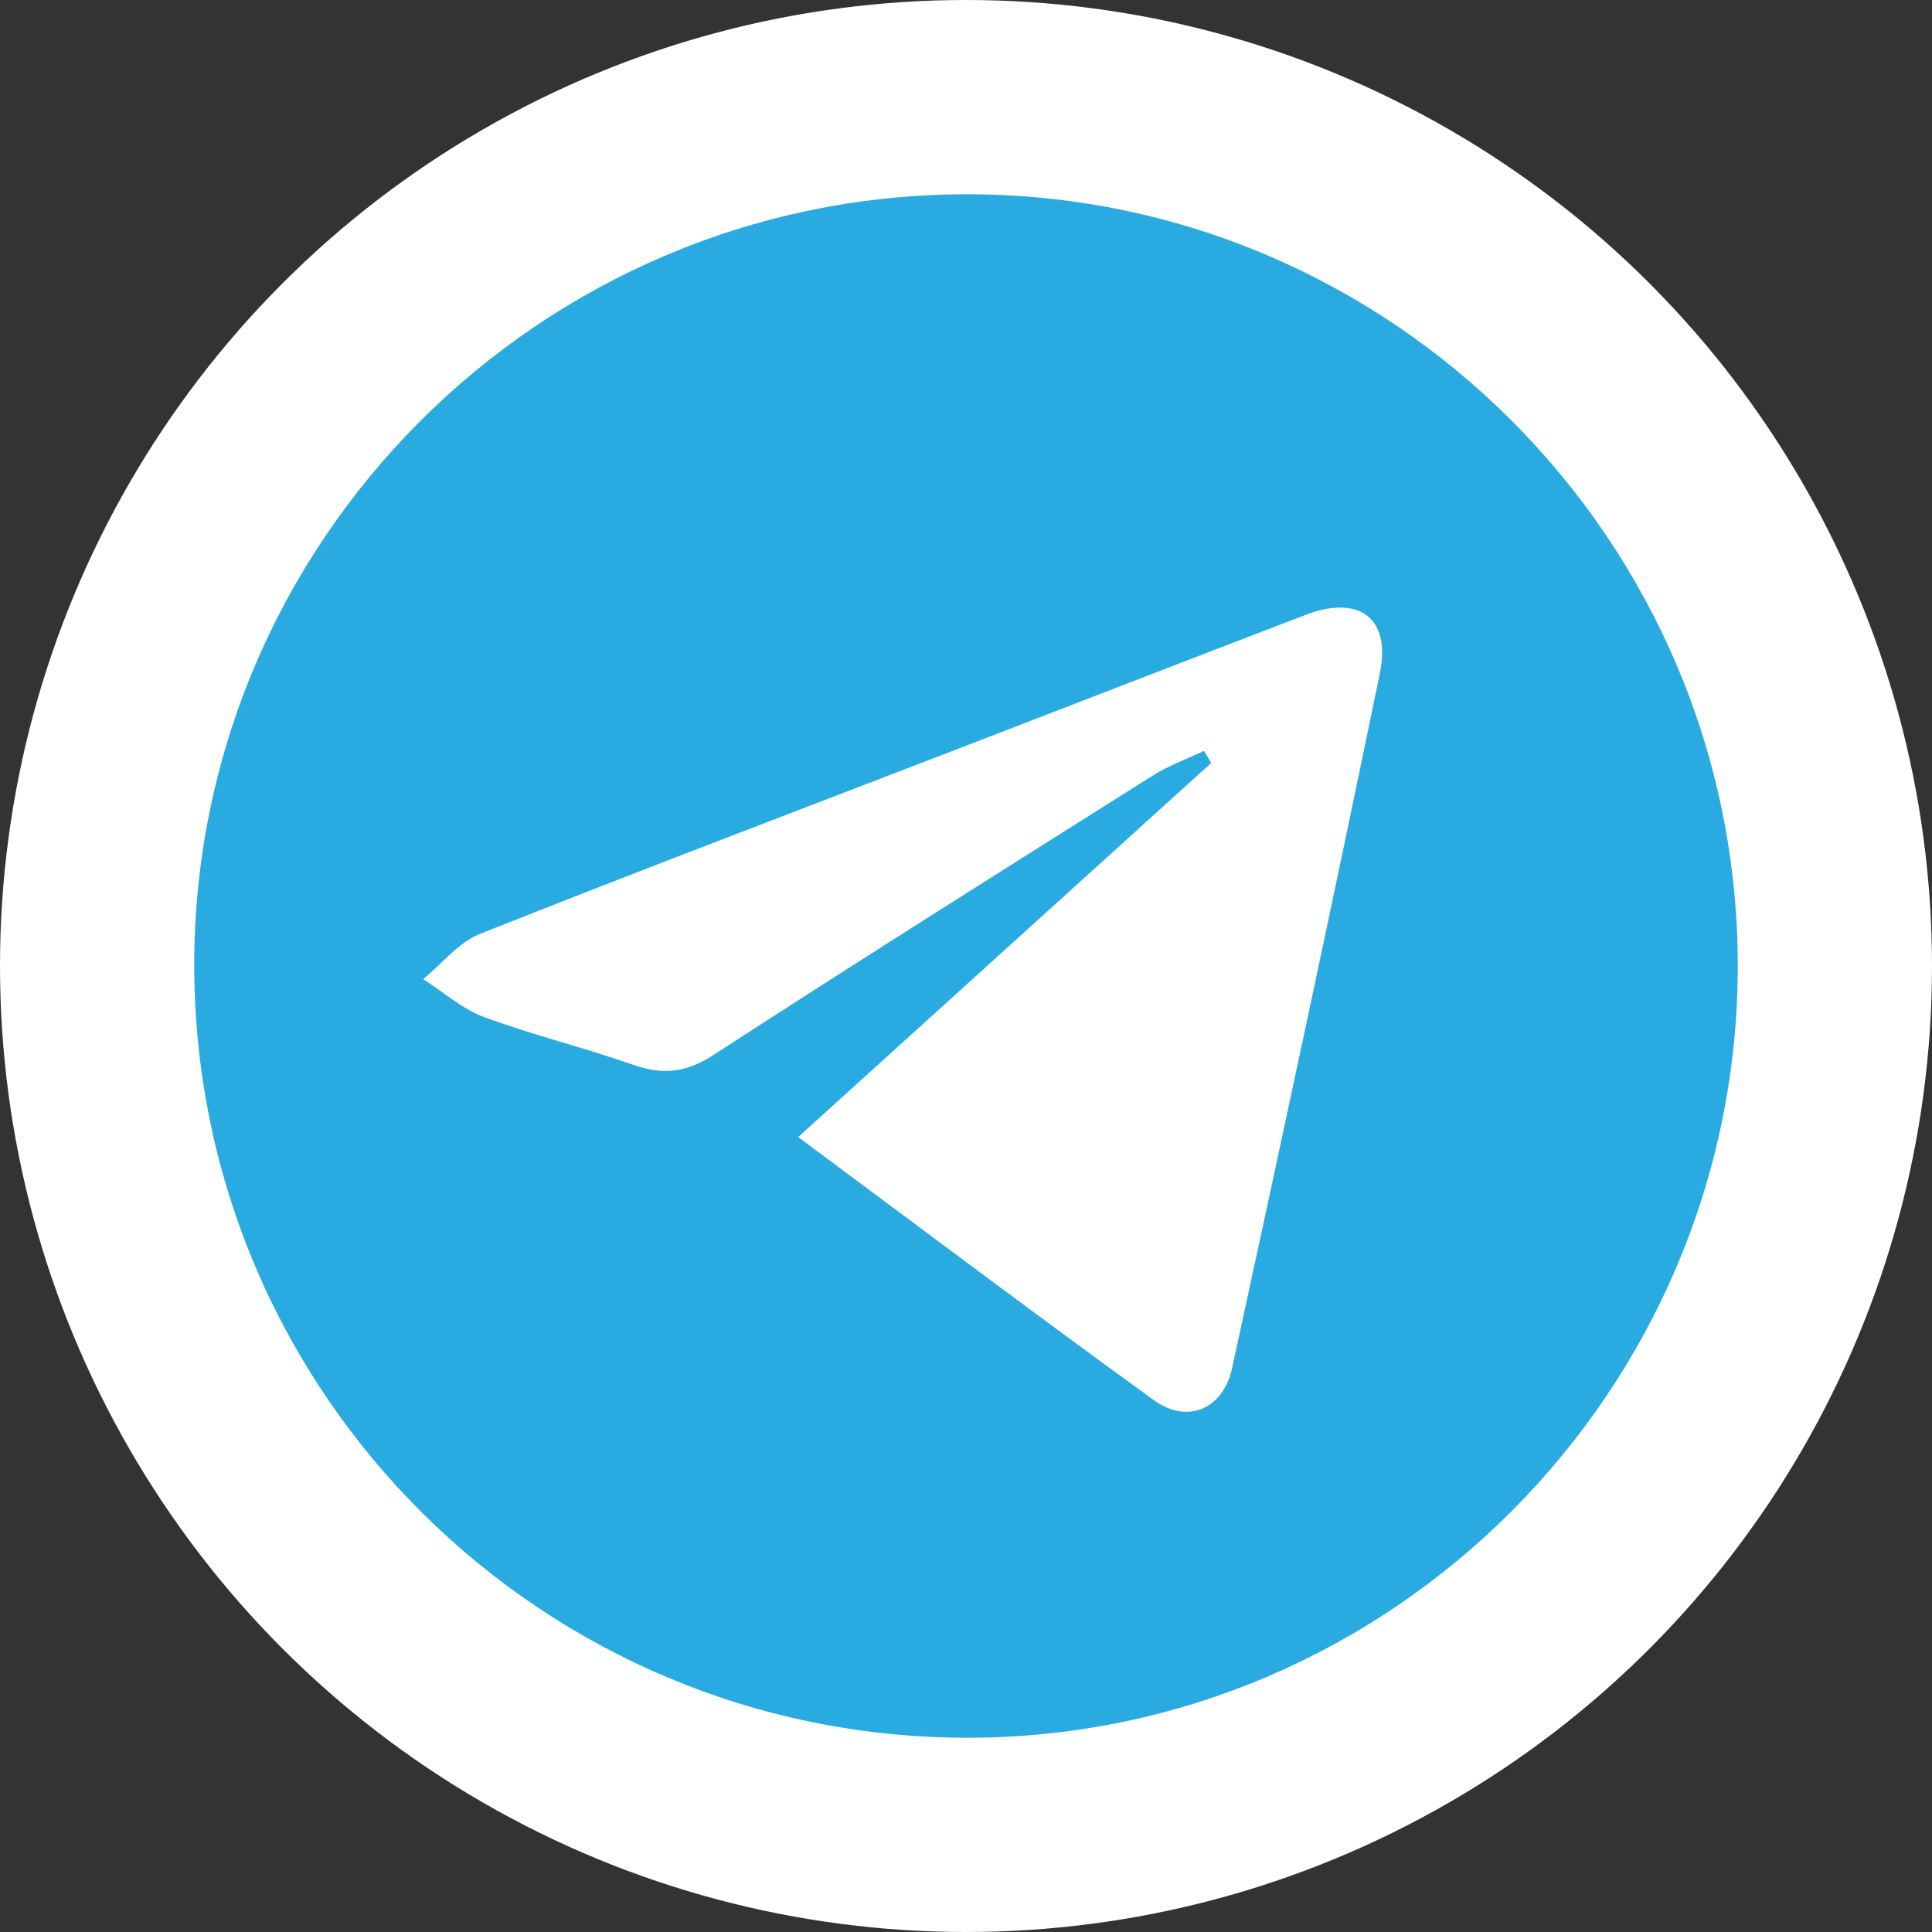
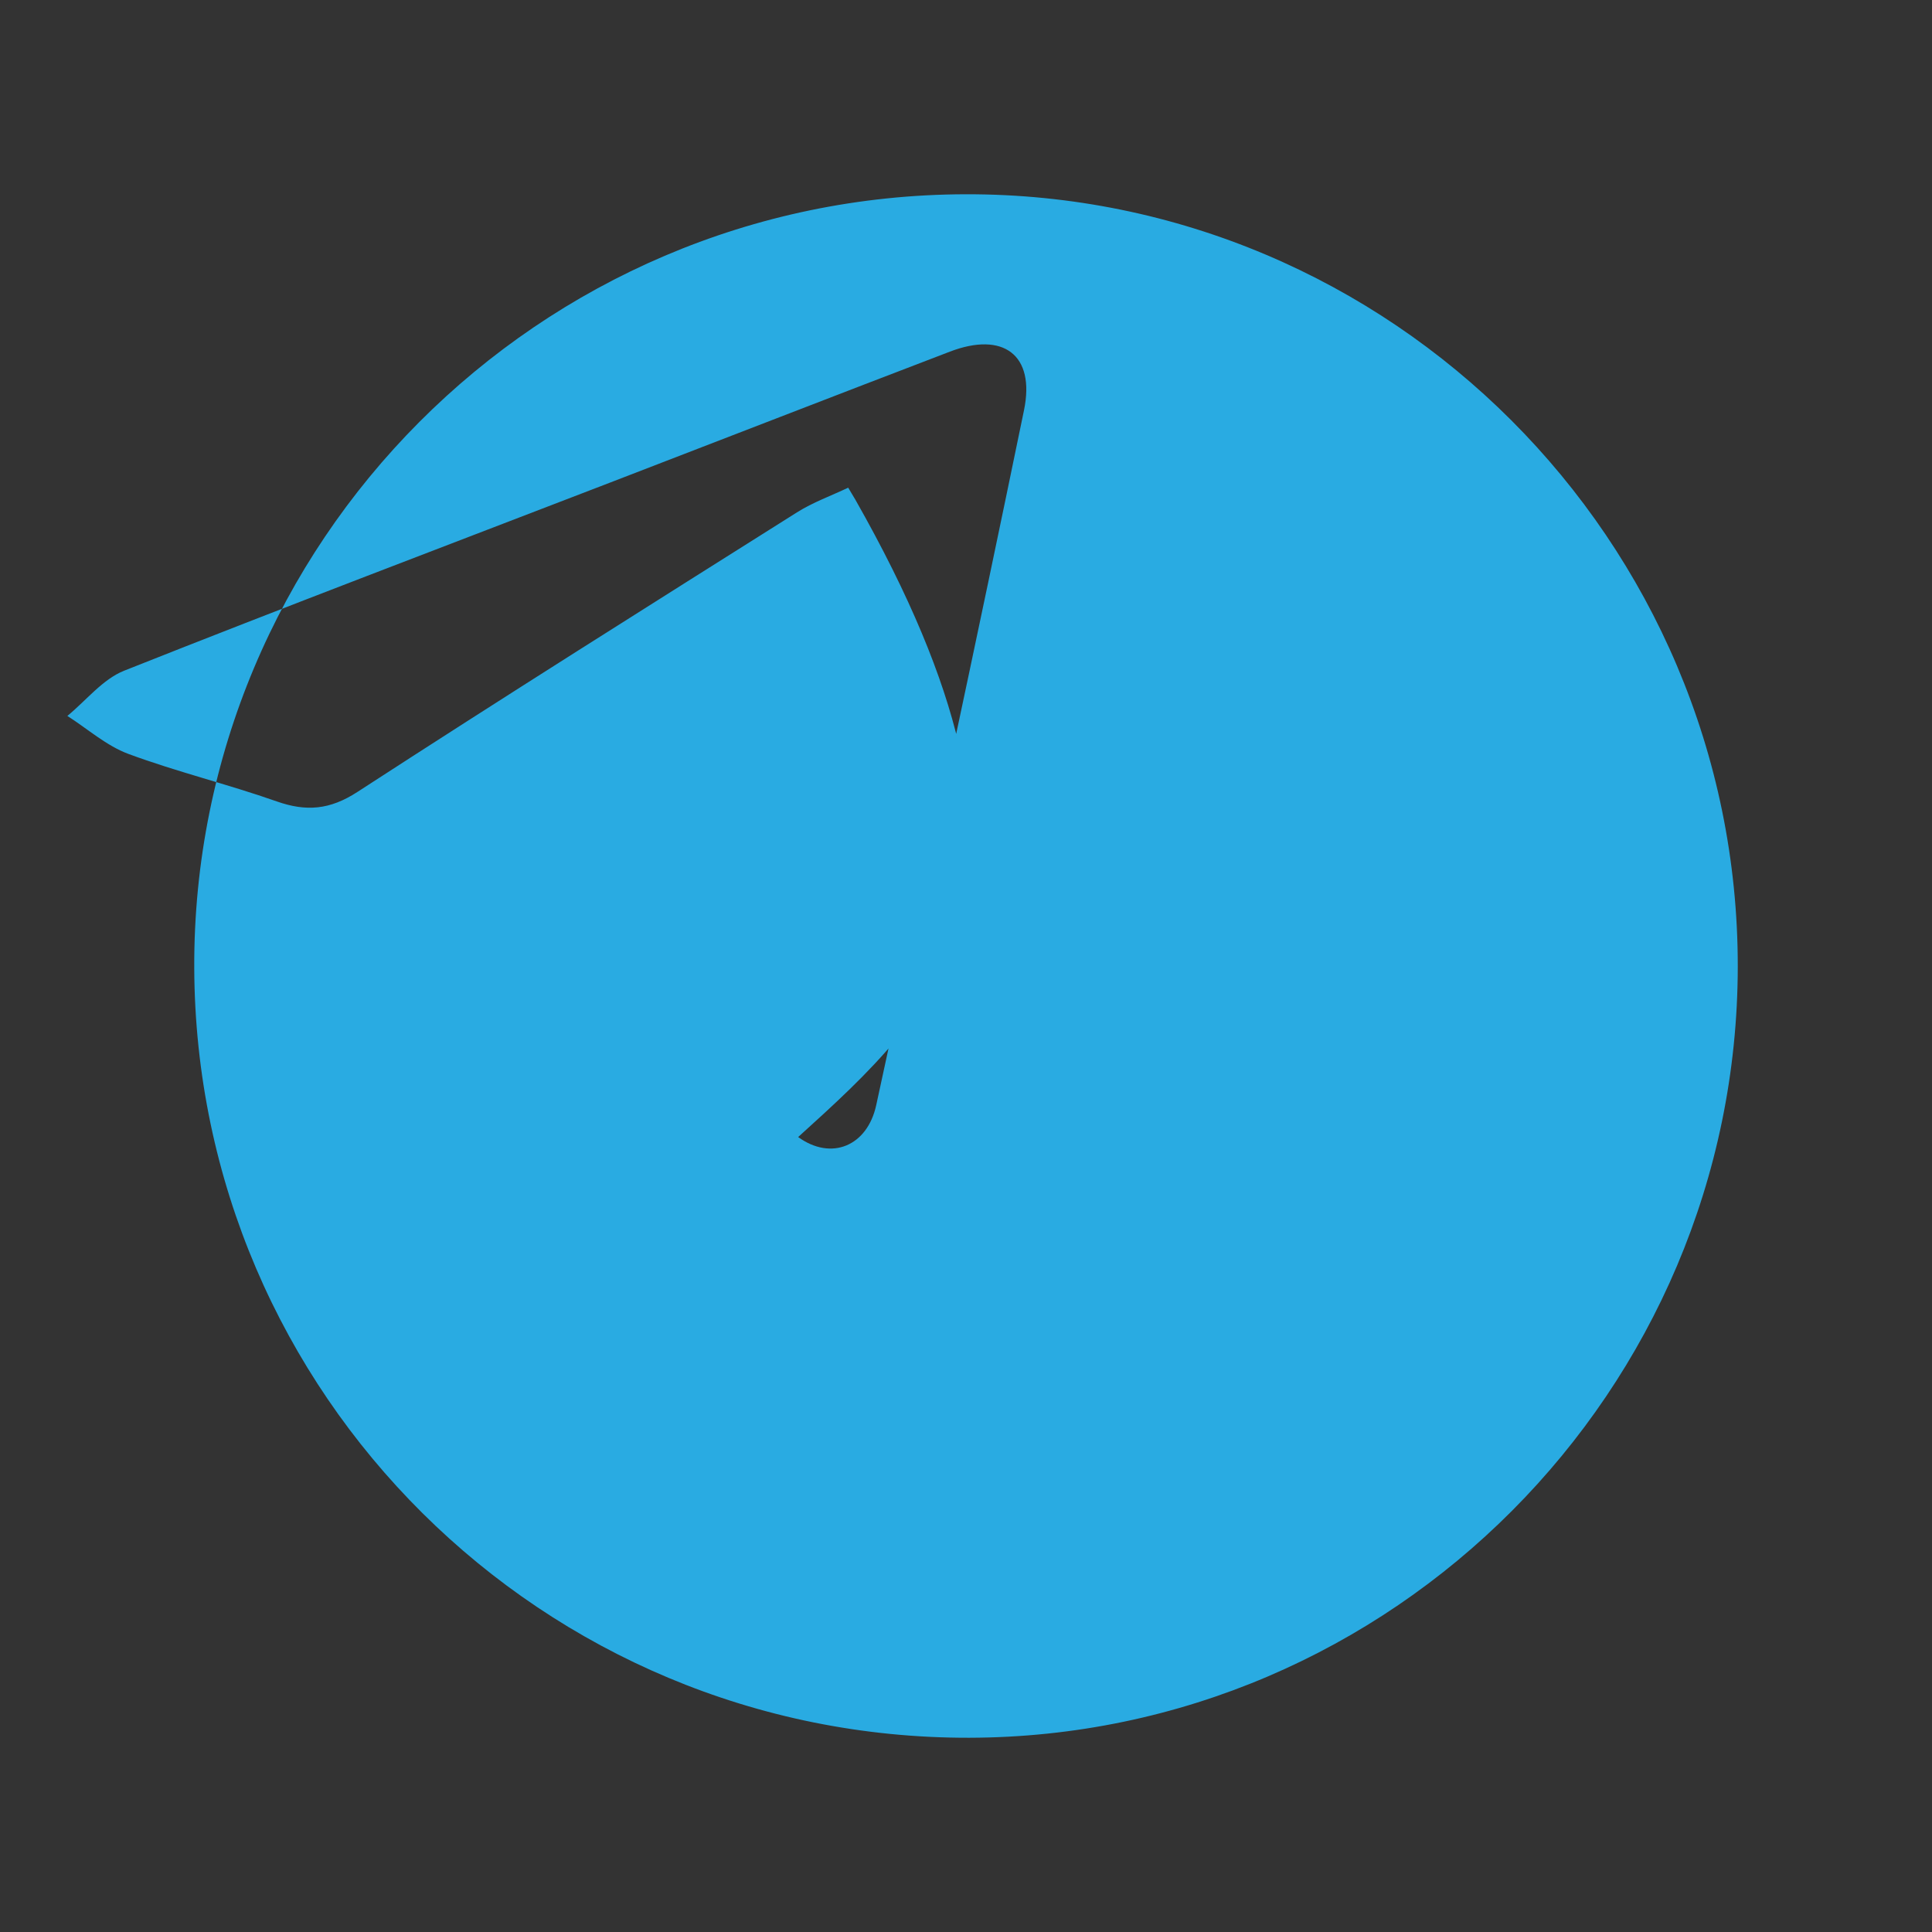
<svg xmlns="http://www.w3.org/2000/svg" version="1.1" x="0px" y="0px" width="120px" height="120px" viewBox="0 0 120 120" style="enable-background:new 0 0 120 120;" xml:space="preserve">
  <rect x="0" y="0" width="120" height="120" fill="#333333" stroke="none" />
  <style type="text/css">
	.st0{fill:#FFFFFF;}
	.st1{fill:#29ABE2;}
</style>
  <defs>
</defs>
  <g>
-     <circle class="st0" cx="60" cy="60" r="60" />
    <g>
-       <path class="st1" d="M59.963,12.066c26.417-0.068,47.992,21.502,47.973,47.961c-0.02,26.337-21.458,47.853-47.734,47.908    c-26.5,0.055-48.036-21.336-48.137-47.814C11.964,33.709,33.47,12.134,59.963,12.066z M49.575,70.624    c7.549,5.602,14.775,11.044,22.101,16.348c2.059,1.491,4.295,0.565,4.849-1.982c3.129-14.373,6.212-28.757,9.179-43.164    c0.709-3.443-1.291-4.904-4.6-3.638c-7.055,2.698-14.095,5.434-21.144,8.148c-10.055,3.873-20.131,7.691-30.145,11.669    c-1.338,0.531-2.361,1.854-3.53,2.81c1.258,0.804,2.425,1.854,3.793,2.361c3.018,1.118,6.167,1.877,9.205,2.947    c1.842,0.649,3.309,0.525,5.02-0.587c9.045-5.872,18.176-11.613,27.299-17.364c0.99-0.624,2.118-1.028,3.182-1.533    c0.149,0.25,0.298,0.499,0.447,0.749C66.765,55.056,58.298,62.724,49.575,70.624z" />
+       <path class="st1" d="M59.963,12.066c26.417-0.068,47.992,21.502,47.973,47.961c-0.02,26.337-21.458,47.853-47.734,47.908    c-26.5,0.055-48.036-21.336-48.137-47.814C11.964,33.709,33.47,12.134,59.963,12.066z M49.575,70.624    c2.059,1.491,4.295,0.565,4.849-1.982c3.129-14.373,6.212-28.757,9.179-43.164    c0.709-3.443-1.291-4.904-4.6-3.638c-7.055,2.698-14.095,5.434-21.144,8.148c-10.055,3.873-20.131,7.691-30.145,11.669    c-1.338,0.531-2.361,1.854-3.53,2.81c1.258,0.804,2.425,1.854,3.793,2.361c3.018,1.118,6.167,1.877,9.205,2.947    c1.842,0.649,3.309,0.525,5.02-0.587c9.045-5.872,18.176-11.613,27.299-17.364c0.99-0.624,2.118-1.028,3.182-1.533    c0.149,0.25,0.298,0.499,0.447,0.749C66.765,55.056,58.298,62.724,49.575,70.624z" />
    </g>
  </g>
</svg>